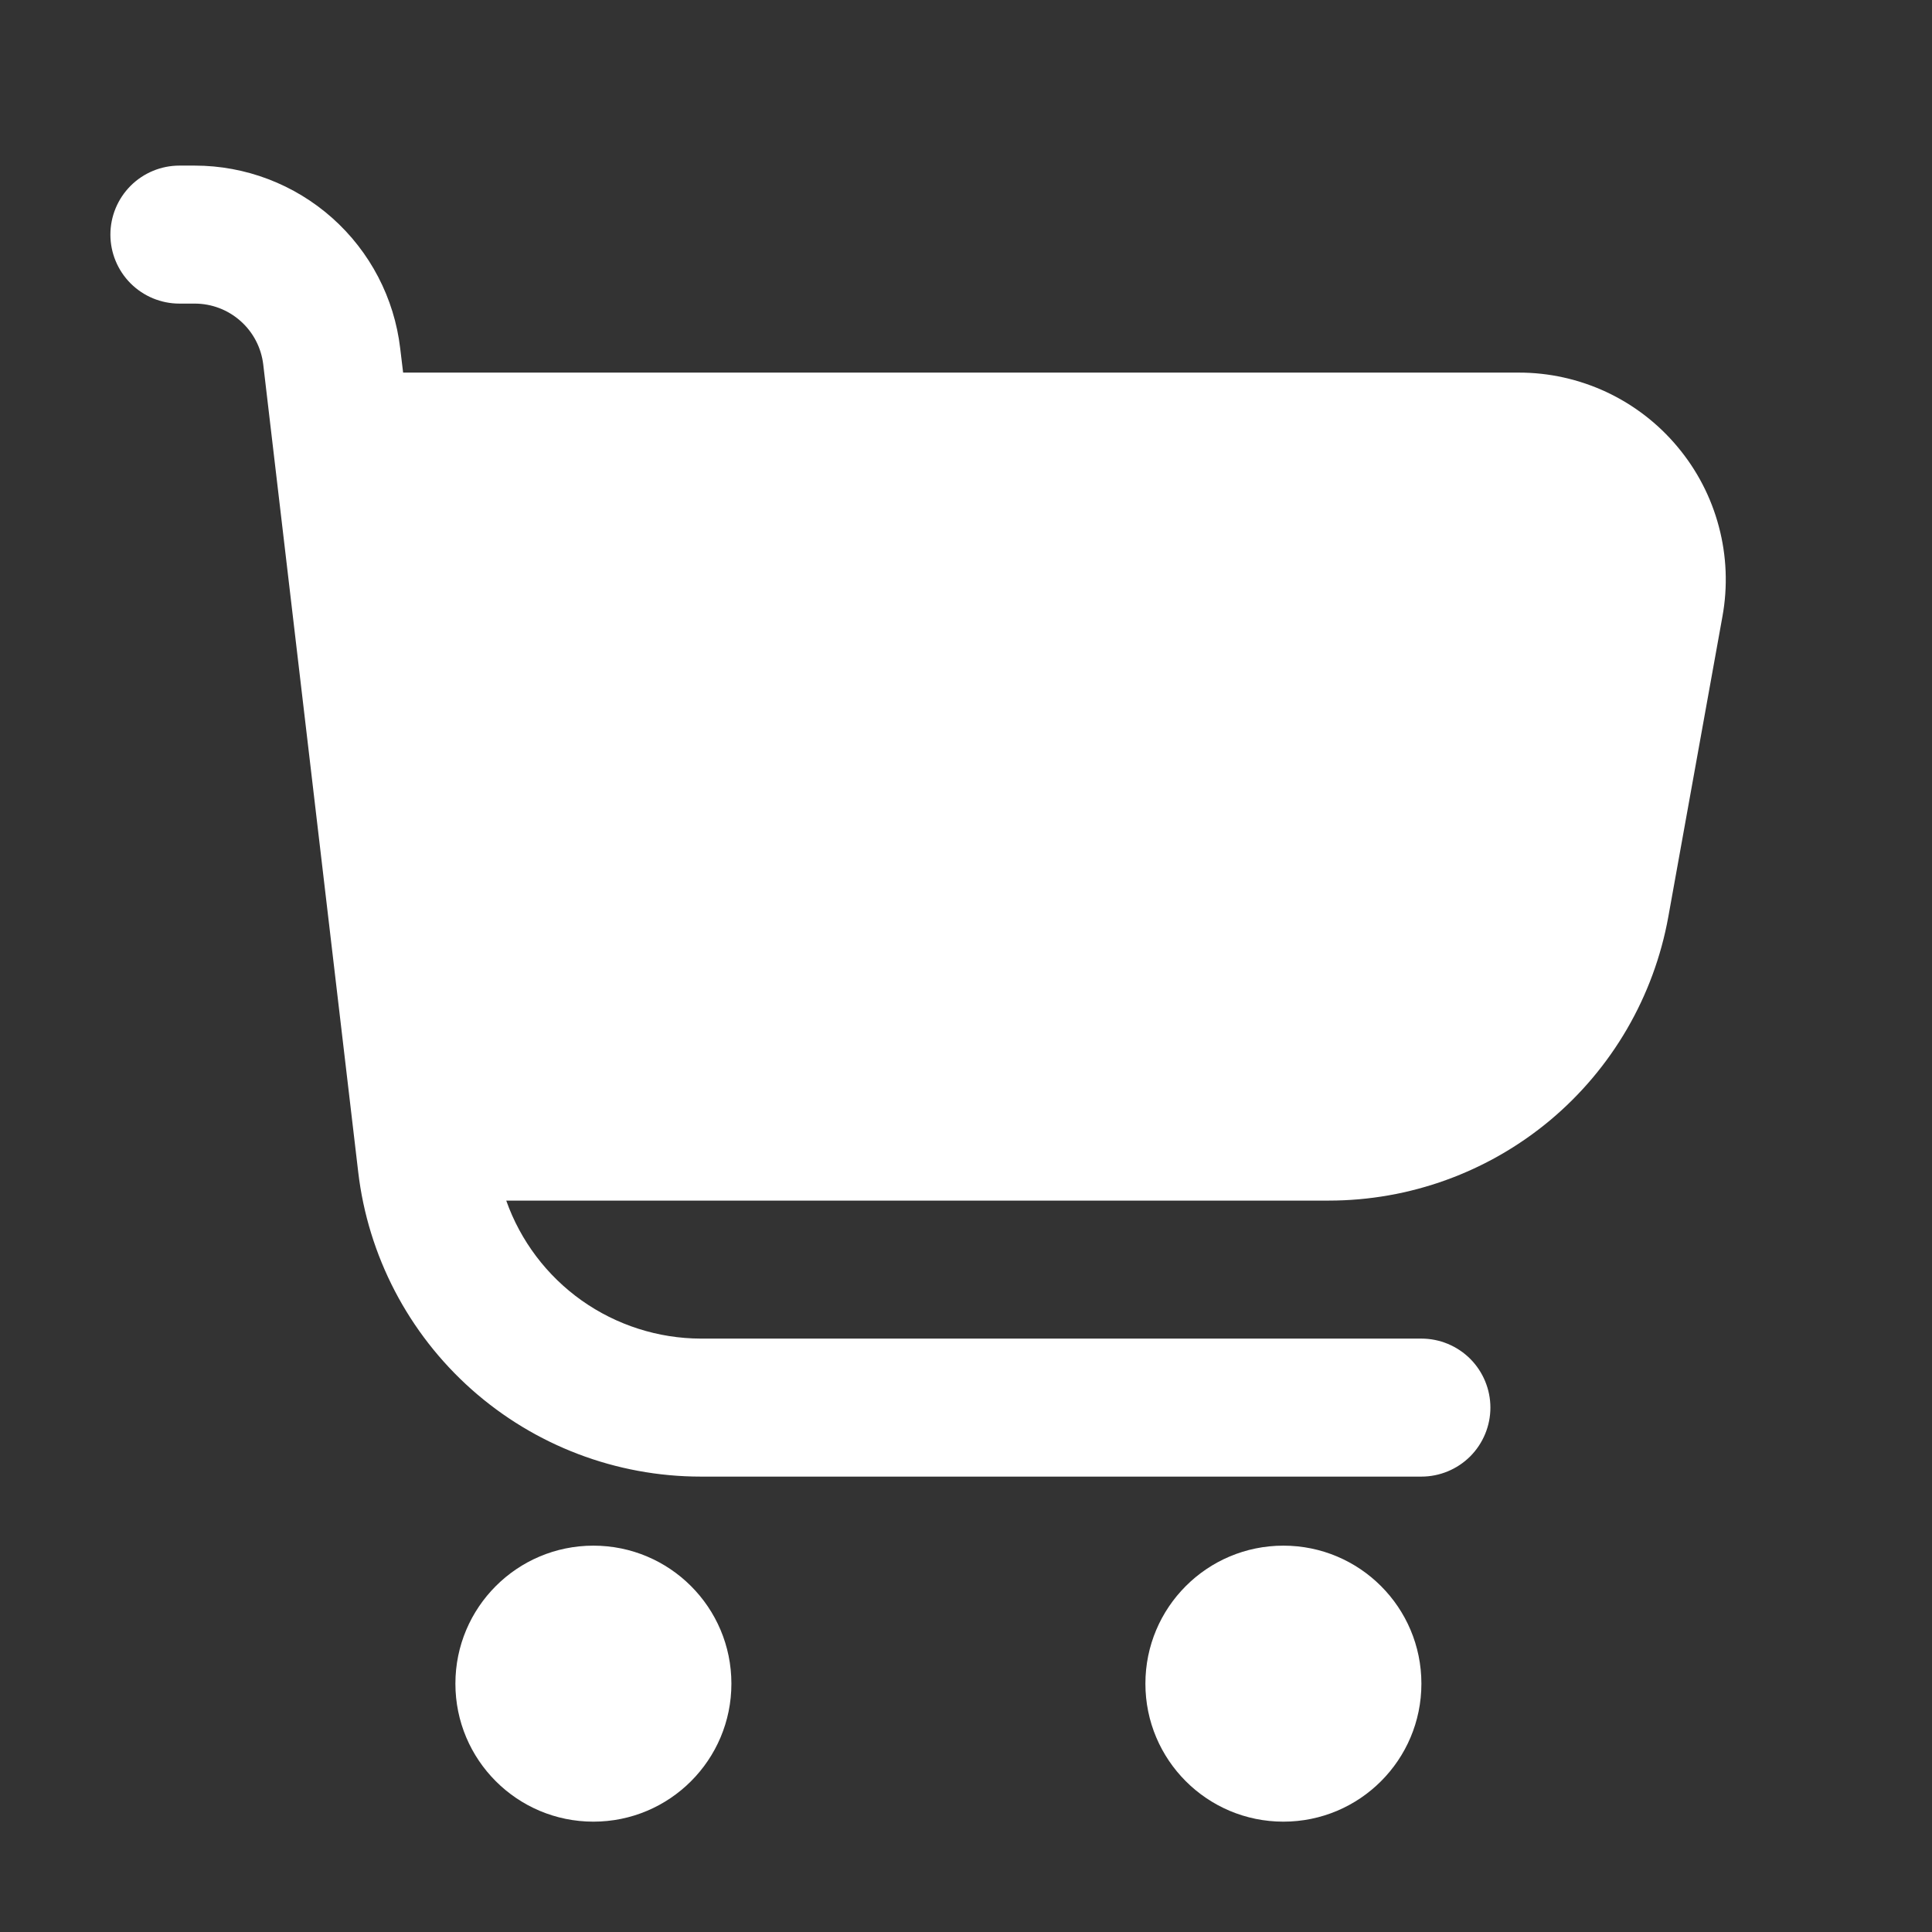
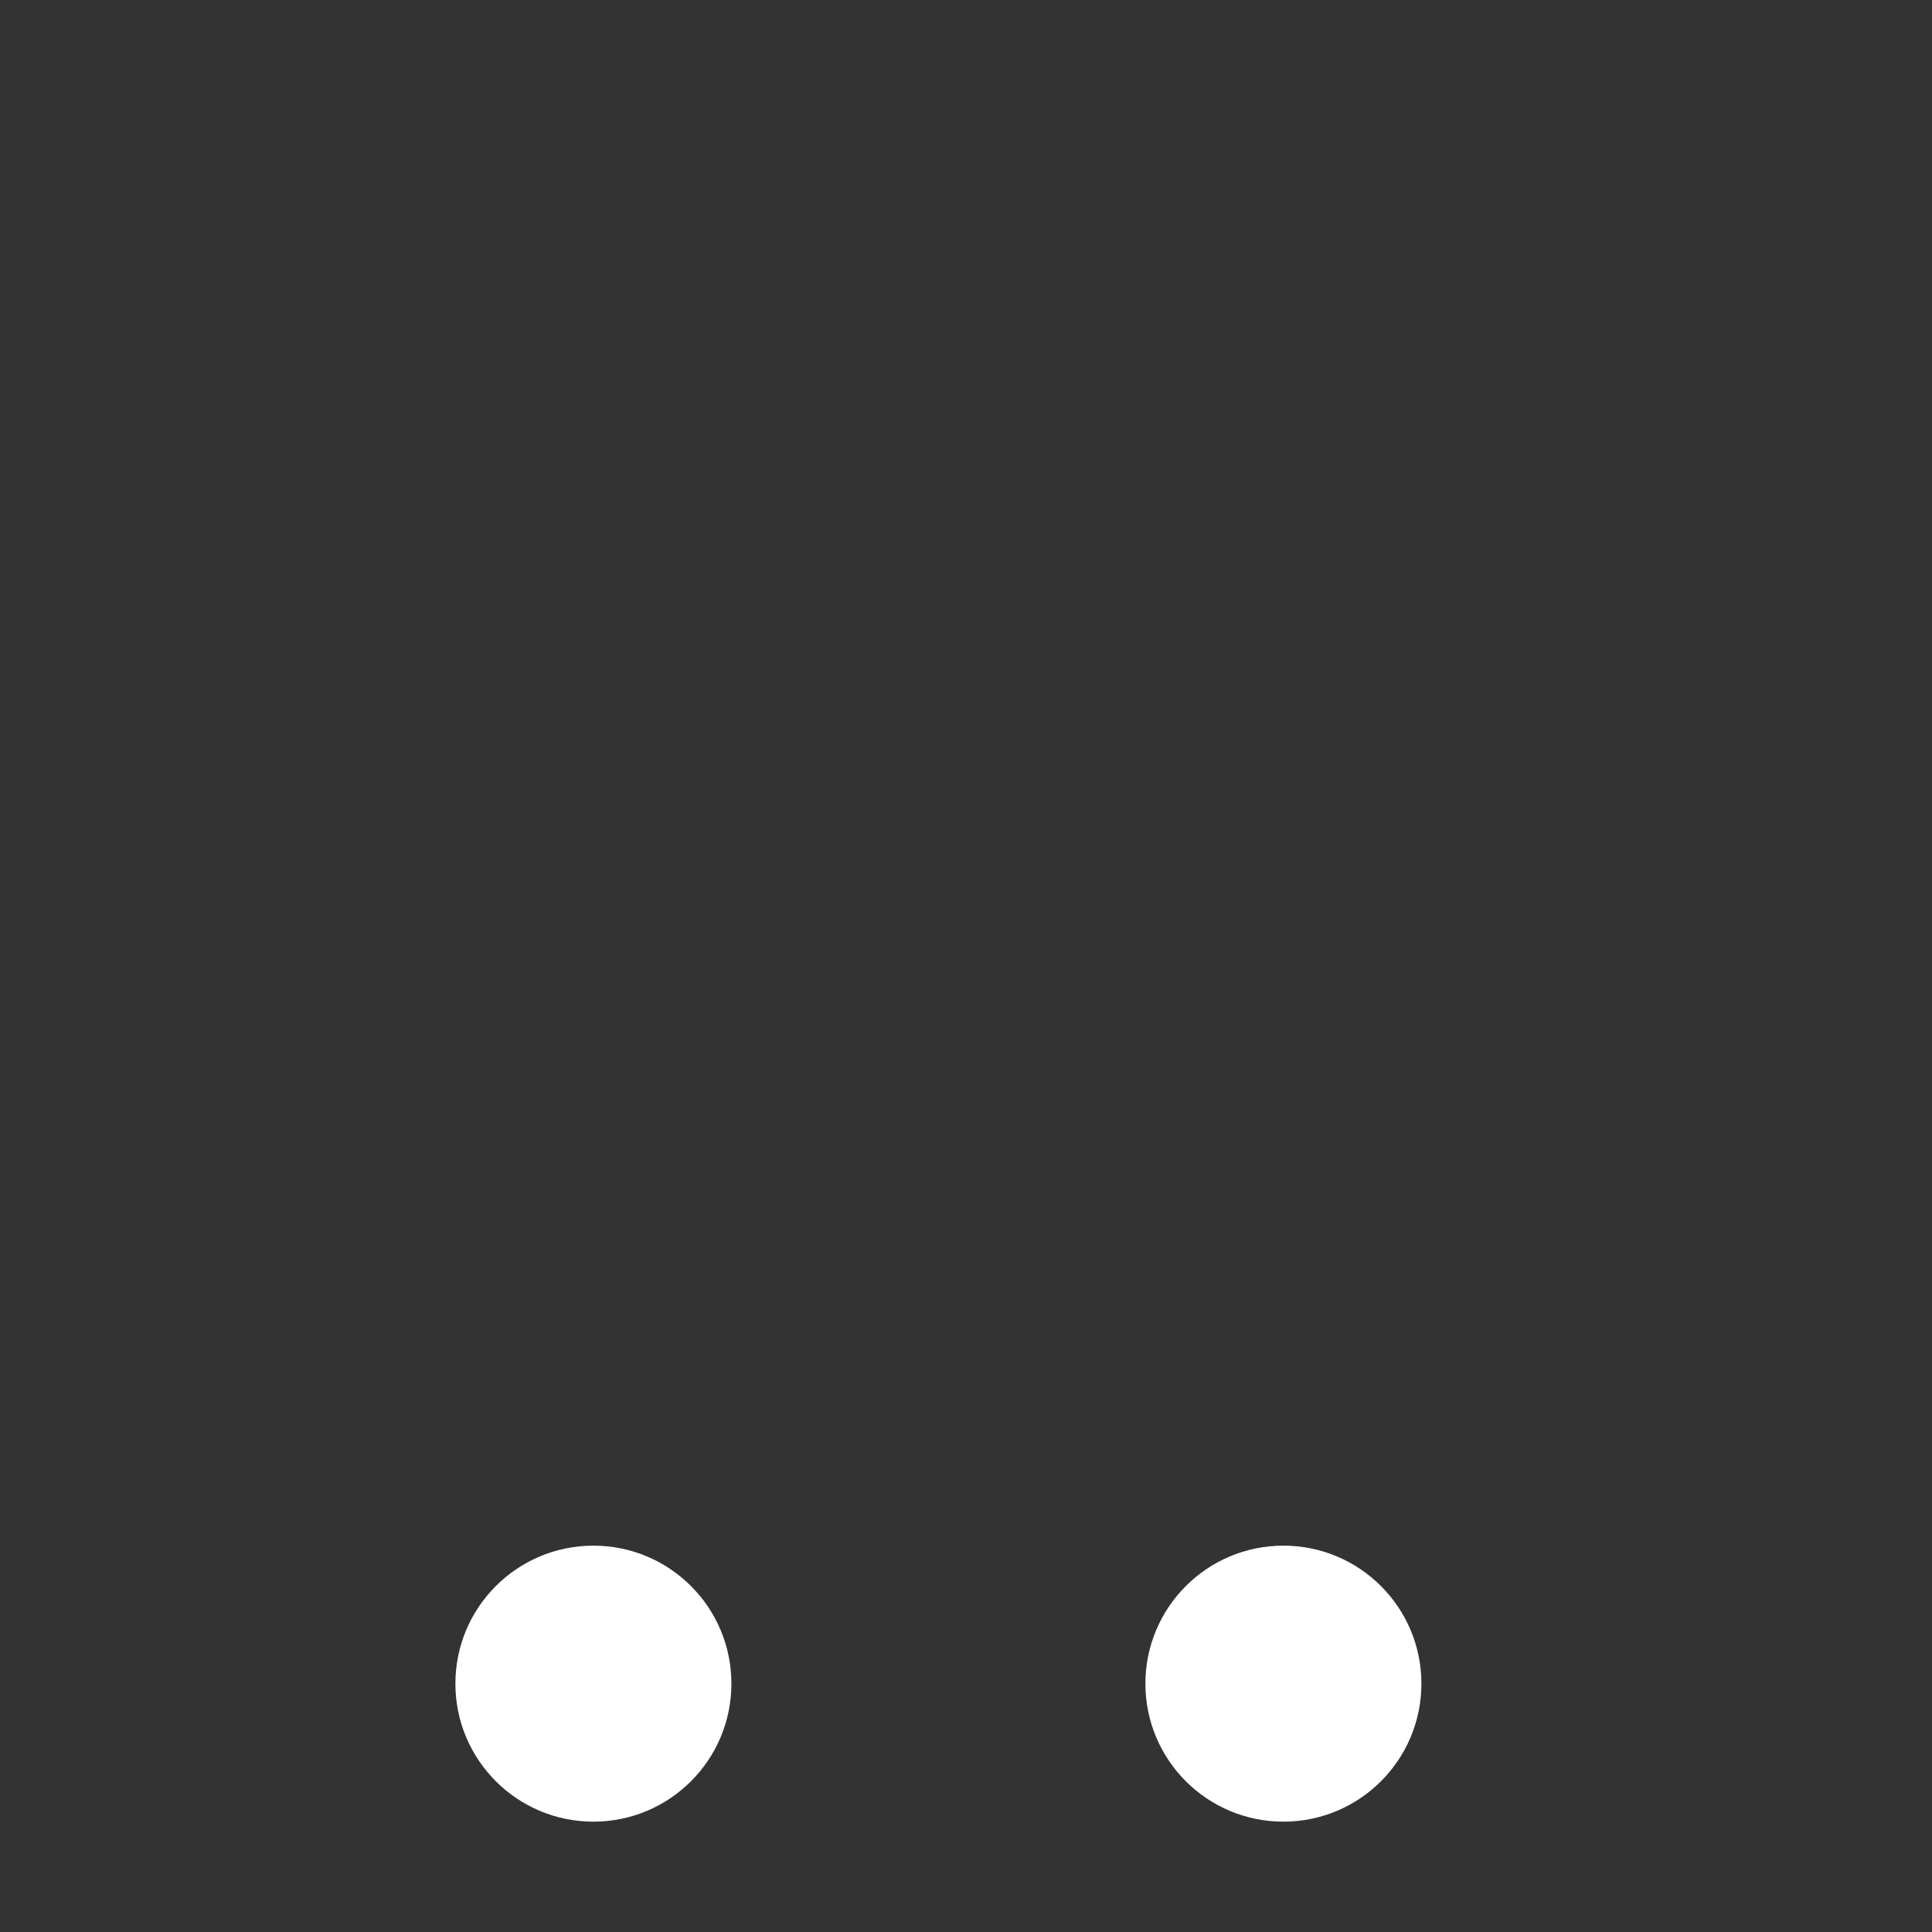
<svg xmlns="http://www.w3.org/2000/svg" width="35" height="35" viewBox="0 0 35 35" fill="none">
  <rect x="0" y="0" width="35" height="35" fill="#333333" stroke="none" />
  <mask id="mask0_1423_15414" style="mask-type:alpha" maskUnits="userSpaceOnUse" x="0" y="0" width="35" height="35">
    <circle cx="17.5" cy="17.5" r="17.5" fill="#B63E3B" />
  </mask>
  <g mask="url(#mask0_1423_15414)">
</g>
  <g clip-path="url(#clip0_1423_15414)">
-     <path d="M30.391 8.096C30.04 7.674 29.599 7.335 29.102 7.102C28.604 6.87 28.062 6.749 27.512 6.75H7.303L7.25 6.311C7.143 5.399 6.704 4.558 6.018 3.948C5.332 3.338 4.446 3 3.527 3L3.25 3C2.918 3 2.601 3.132 2.366 3.366C2.132 3.601 2 3.918 2 4.25C2 4.582 2.132 4.899 2.366 5.134C2.601 5.368 2.918 5.5 3.25 5.5H3.527C3.834 5.5 4.129 5.612 4.358 5.816C4.587 6.019 4.733 6.3 4.769 6.604L6.489 21.229C6.667 22.75 7.398 24.152 8.542 25.17C9.687 26.188 11.165 26.75 12.696 26.75H25.75C26.081 26.75 26.399 26.618 26.634 26.384C26.868 26.149 27 25.831 27 25.5C27 25.169 26.868 24.851 26.634 24.616C26.399 24.382 26.081 24.25 25.75 24.25H12.696C11.923 24.248 11.168 24.006 10.537 23.559C9.906 23.111 9.429 22.479 9.171 21.75H24.071C25.537 21.75 26.955 21.235 28.08 20.296C29.204 19.356 29.962 18.051 30.223 16.609L31.204 11.166C31.302 10.626 31.28 10.071 31.139 9.541C30.999 9.01 30.744 8.517 30.391 8.096V8.096Z" fill="white" />
    <path d="M10.75 33.001C12.131 33.001 13.25 31.882 13.25 30.501C13.25 29.12 12.131 28.001 10.75 28.001C9.369 28.001 8.25 29.12 8.25 30.501C8.25 31.882 9.369 33.001 10.75 33.001Z" fill="white" />
    <path d="M23.25 33.001C24.631 33.001 25.75 31.882 25.75 30.501C25.75 29.12 24.631 28.001 23.25 28.001C21.869 28.001 20.75 29.12 20.75 30.501C20.75 31.882 21.869 33.001 23.25 33.001Z" fill="white" />
  </g>
  <defs>
    <clipPath id="clip0_1423_15414">
      <rect width="30" height="30" fill="white" transform="translate(2 3)" />
    </clipPath>
  </defs>
</svg>